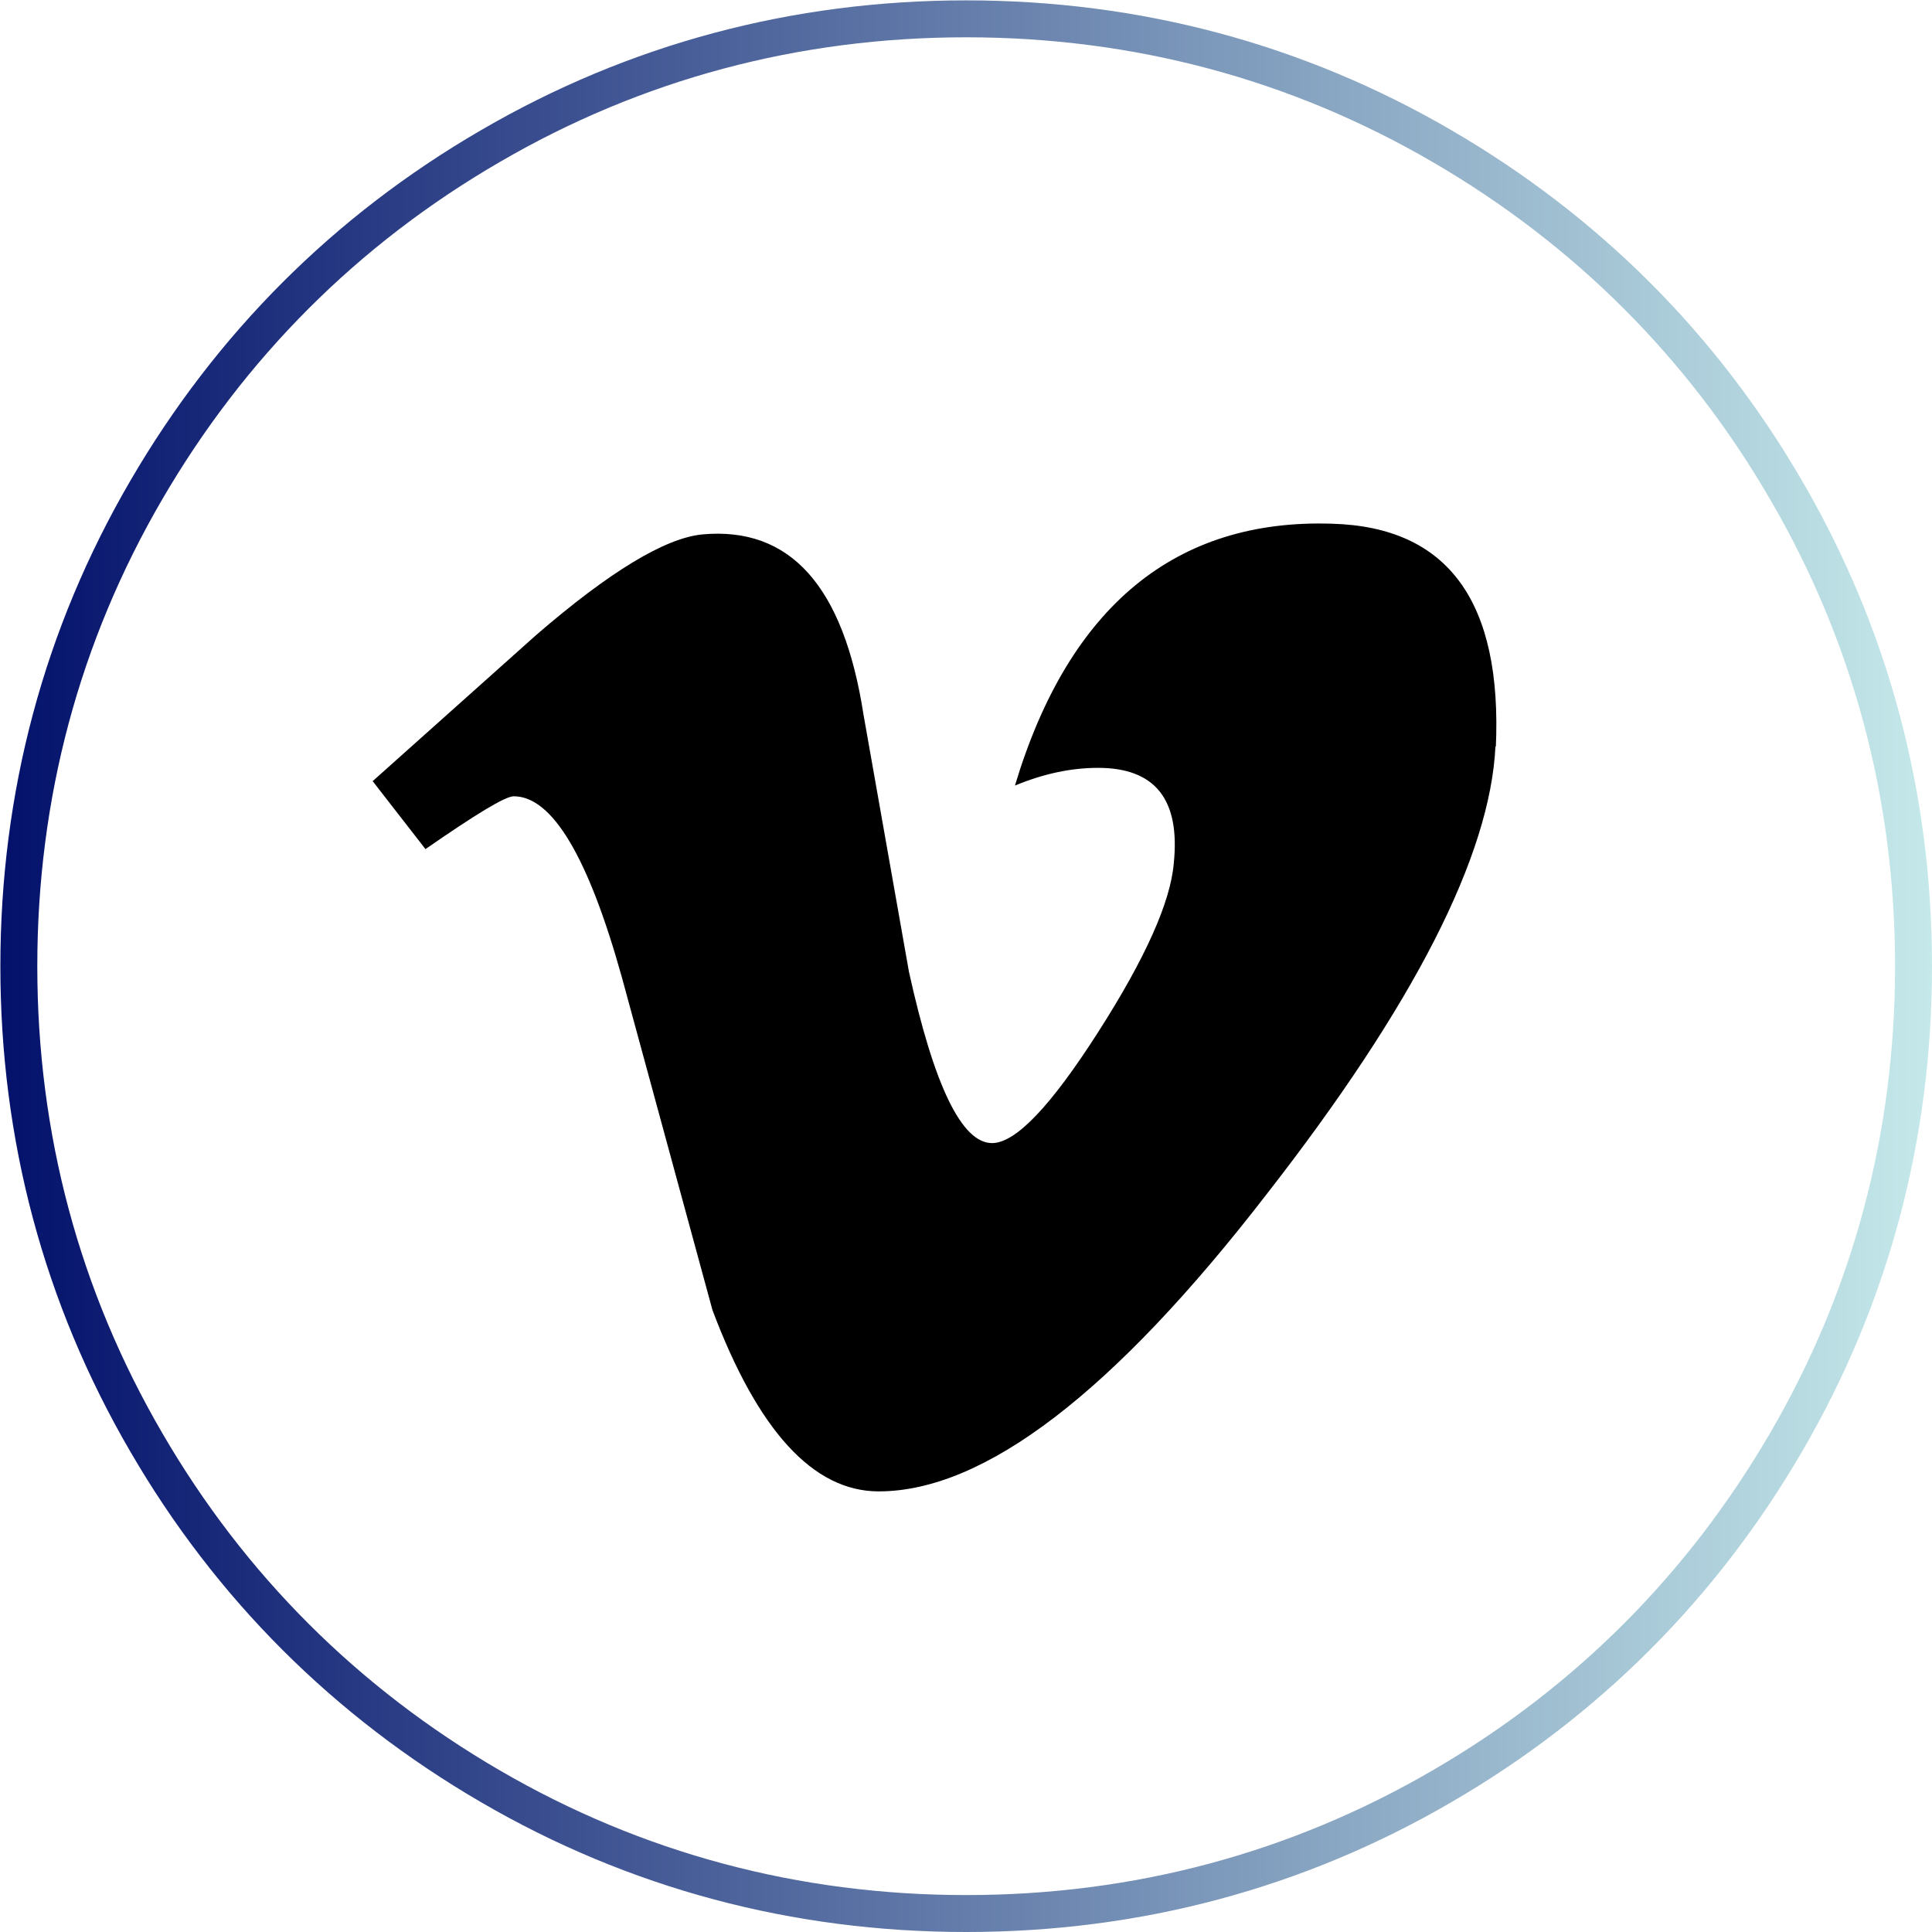
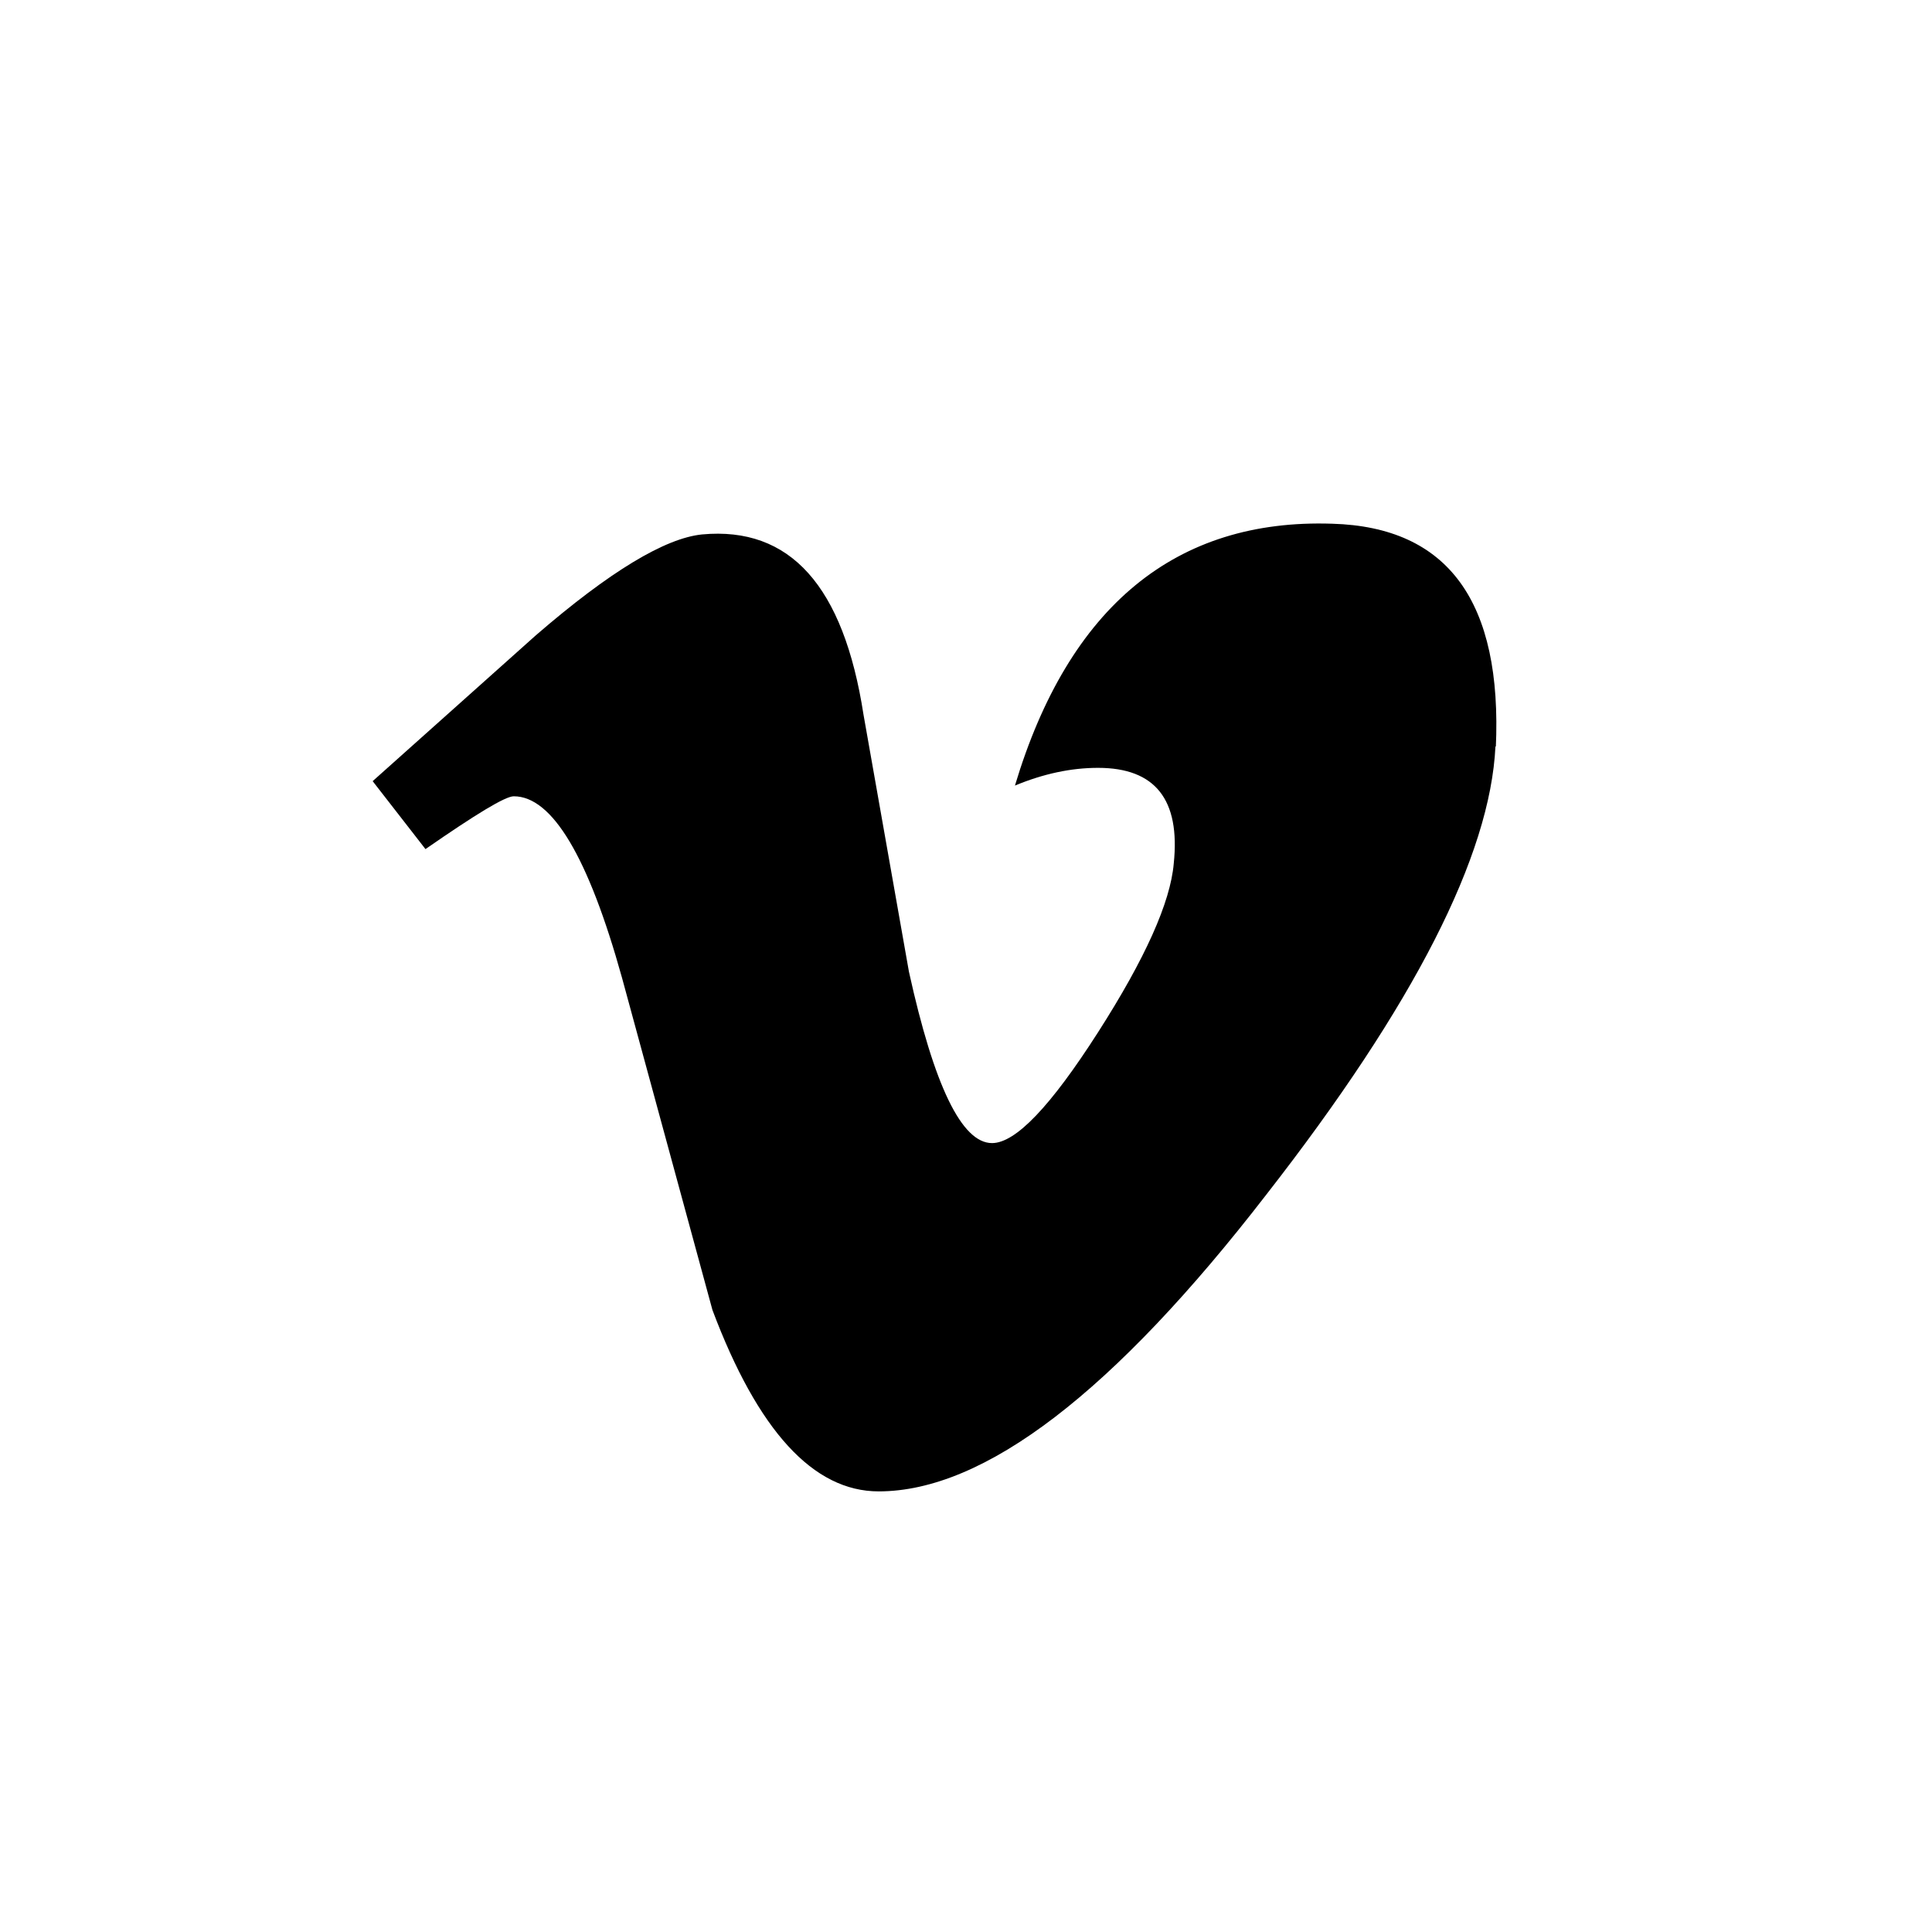
<svg xmlns="http://www.w3.org/2000/svg" id="Layer_2" data-name="Layer 2" viewBox="0 0 52.31 52.31">
  <defs>
    <style>
      .cls-1 {
        fill: #000;
        stroke-width: 0px;
      }

      .cls-2 {
        fill: none;
        stroke: url(#linear-gradient);
        stroke-miterlimit: 10;
      }
    </style>
    <linearGradient id="linear-gradient" x1="0" y1="26.15" x2="52.31" y2="26.15" gradientUnits="userSpaceOnUse">
      <stop offset="0" stop-color="#03116b" />
      <stop offset="1" stop-color="#c5e9ea" />
    </linearGradient>
  </defs>
  <g id="Layer_1-2" data-name="Layer 1">
    <g>
-       <path class="cls-2" d="M48.36,13.27c-2.27-3.91-5.41-7.04-9.31-9.31-3.93-2.29-8.27-3.45-12.89-3.45s-8.96,1.16-12.89,3.45c-3.91,2.27-7.04,5.41-9.31,9.31-2.29,3.93-3.45,8.27-3.45,12.89s1.16,8.96,3.45,12.89c2.27,3.91,5.41,7.04,9.31,9.31,3.93,2.29,8.27,3.45,12.89,3.45s8.96-1.16,12.89-3.45c3.91-2.27,7.04-5.41,9.31-9.31,2.29-3.93,3.45-8.27,3.45-12.89s-1.16-8.96-3.45-12.89Z" />
      <path class="cls-1" d="M40.49,20.21c-.14,2.95-2.2,7-6.2,12.13-4.14,5.36-7.64,8.04-10.5,8.04-1.77,0-3.27-1.64-4.5-4.91l-2.45-9c-.91-3.27-1.89-4.91-2.93-4.91-.23,0-1.02.48-2.39,1.43l-1.43-1.84,4.42-3.95c2-1.73,3.5-2.63,4.5-2.73,2.38-.22,3.83,1.39,4.37,4.88l1.23,6.96c.68,3.09,1.43,4.64,2.25,4.64.64,0,1.59-1,2.87-3s1.96-3.52,2.05-4.57c.18-1.73-.5-2.59-2.05-2.59-.73,0-1.48.16-2.25.48,1.46-4.86,4.36-7.23,8.59-7.09,3.14.09,4.61,2.11,4.43,6.07v-.04Z" />
    </g>
  </g>
</svg>